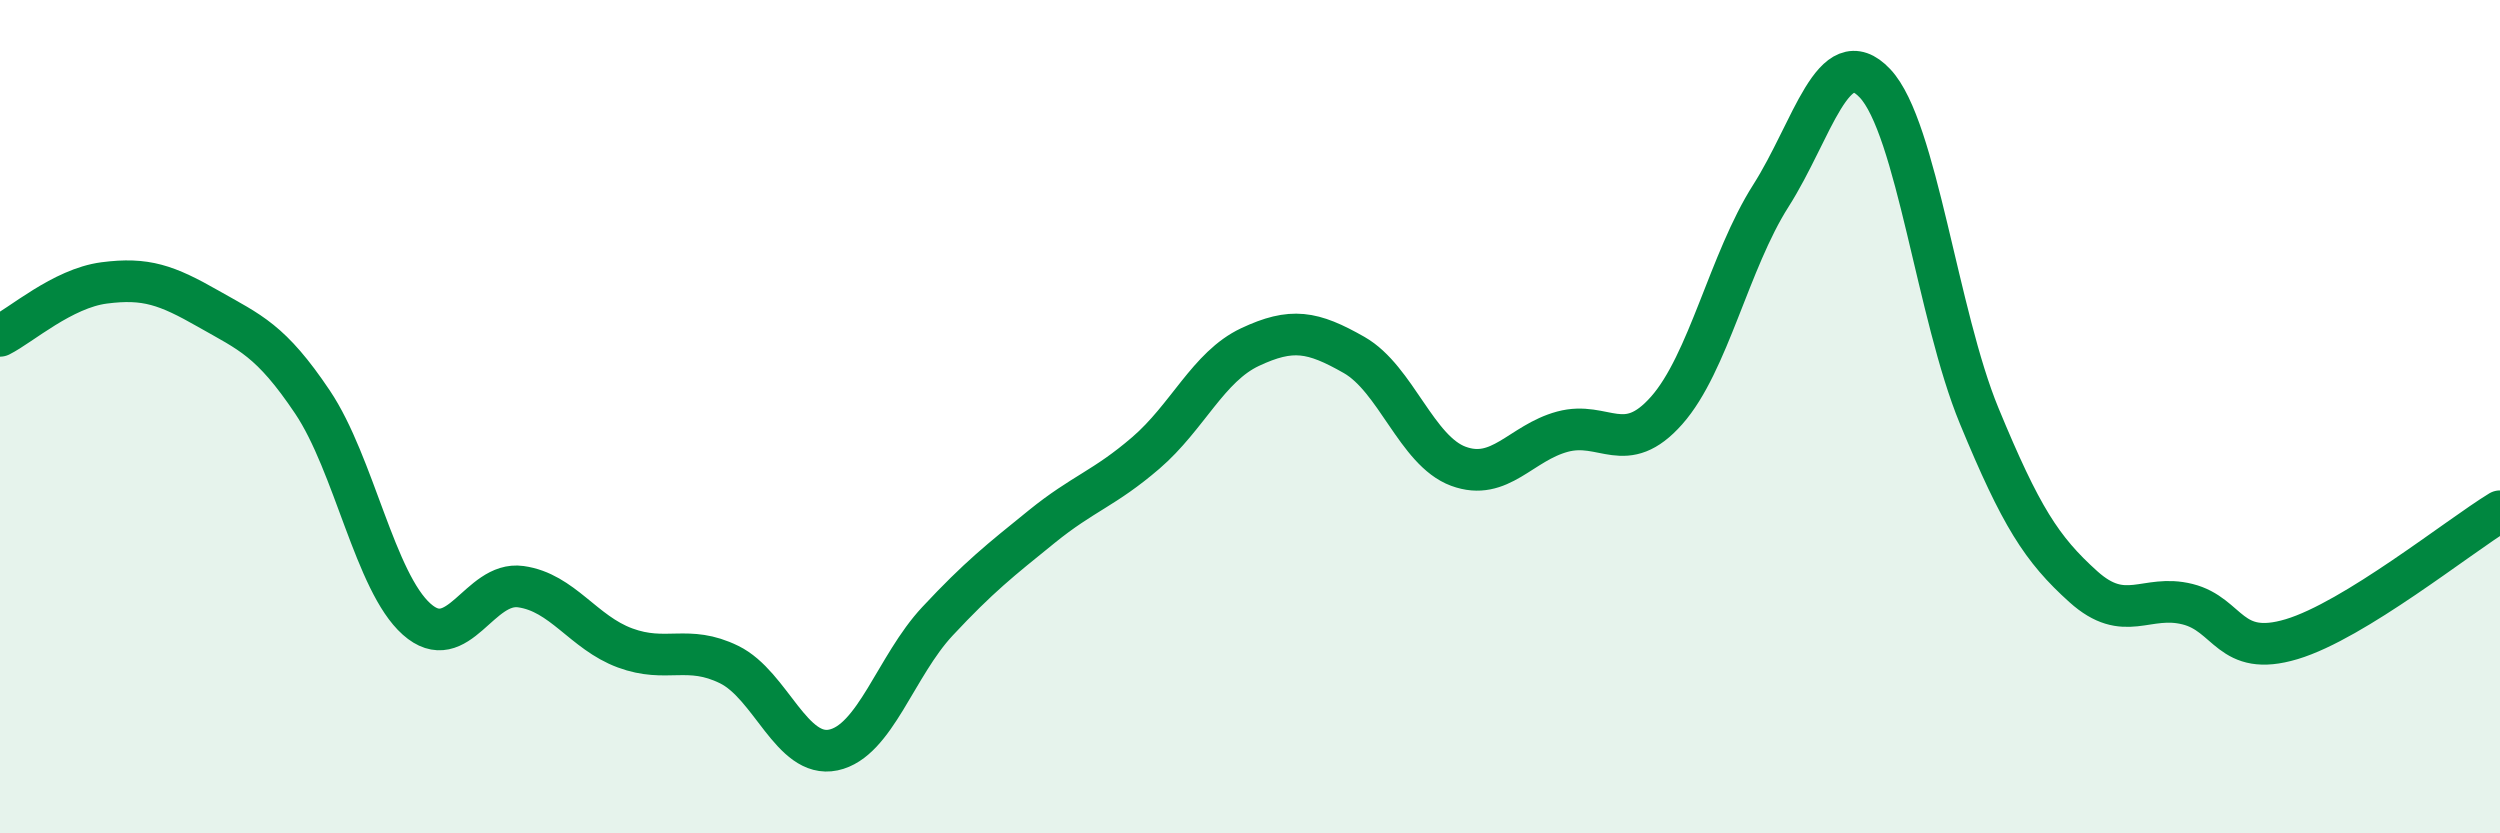
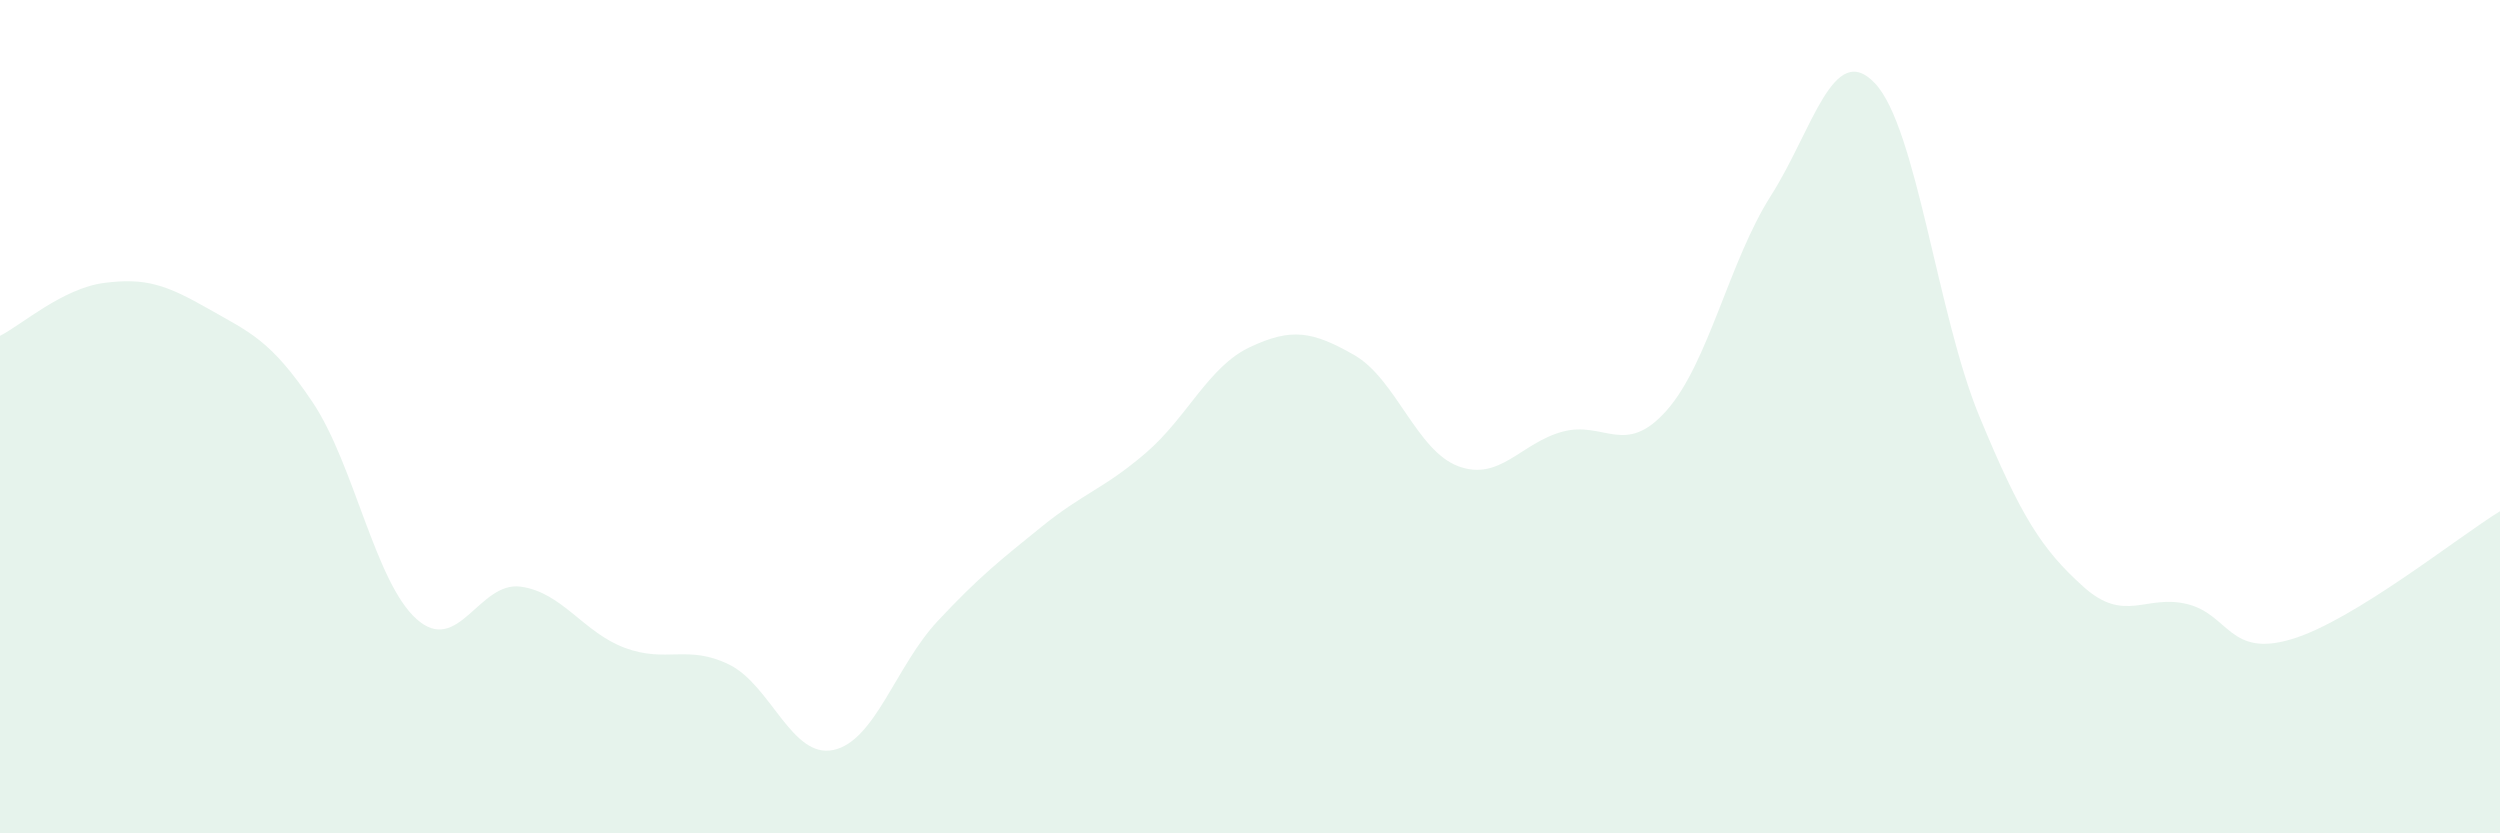
<svg xmlns="http://www.w3.org/2000/svg" width="60" height="20" viewBox="0 0 60 20">
  <path d="M 0,8.06 C 0.5,7.81 1.5,6.92 2.5,6.79 C 3.5,6.66 4,6.84 5,7.41 C 6,7.98 6.5,8.16 7.5,9.65 C 8.5,11.14 9,13.97 10,14.86 C 11,15.75 11.5,13.94 12.5,14.08 C 13.5,14.22 14,15.18 15,15.55 C 16,15.92 16.5,15.46 17.5,15.95 C 18.5,16.44 19,18.21 20,18 C 21,17.79 21.5,15.98 22.5,14.91 C 23.5,13.84 24,13.45 25,12.64 C 26,11.83 26.5,11.73 27.5,10.87 C 28.5,10.01 29,8.8 30,8.33 C 31,7.86 31.5,7.95 32.5,8.52 C 33.5,9.09 34,10.82 35,11.19 C 36,11.56 36.5,10.63 37.5,10.36 C 38.5,10.09 39,10.98 40,9.85 C 41,8.72 41.5,6.27 42.5,4.7 C 43.5,3.13 44,0.94 45,2 C 46,3.06 46.5,7.56 47.5,9.98 C 48.5,12.4 49,13.18 50,14.08 C 51,14.98 51.5,14.25 52.5,14.5 C 53.5,14.75 53.5,15.79 55,15.34 C 56.5,14.89 59,12.88 60,12.27L60 20L0 20Z" fill="#008740" opacity="0.1" stroke-linecap="round" stroke-linejoin="round" />
-   <path d="M 0,8.06 C 0.5,7.81 1.5,6.92 2.5,6.79 C 3.5,6.66 4,6.84 5,7.41 C 6,7.98 6.5,8.16 7.5,9.65 C 8.5,11.14 9,13.97 10,14.86 C 11,15.75 11.5,13.94 12.5,14.08 C 13.5,14.22 14,15.18 15,15.55 C 16,15.92 16.5,15.46 17.5,15.95 C 18.5,16.44 19,18.21 20,18 C 21,17.79 21.5,15.98 22.5,14.91 C 23.5,13.84 24,13.45 25,12.64 C 26,11.83 26.5,11.73 27.5,10.87 C 28.5,10.01 29,8.8 30,8.33 C 31,7.86 31.5,7.95 32.5,8.52 C 33.5,9.09 34,10.82 35,11.19 C 36,11.56 36.5,10.63 37.5,10.36 C 38.5,10.09 39,10.98 40,9.85 C 41,8.72 41.5,6.27 42.5,4.7 C 43.5,3.13 44,0.94 45,2 C 46,3.06 46.5,7.56 47.5,9.98 C 48.5,12.4 49,13.18 50,14.08 C 51,14.98 51.5,14.25 52.5,14.5 C 53.5,14.75 53.5,15.79 55,15.34 C 56.5,14.89 59,12.88 60,12.27" stroke="#008740" stroke-width="1" fill="none" stroke-linecap="round" stroke-linejoin="round" />
</svg>